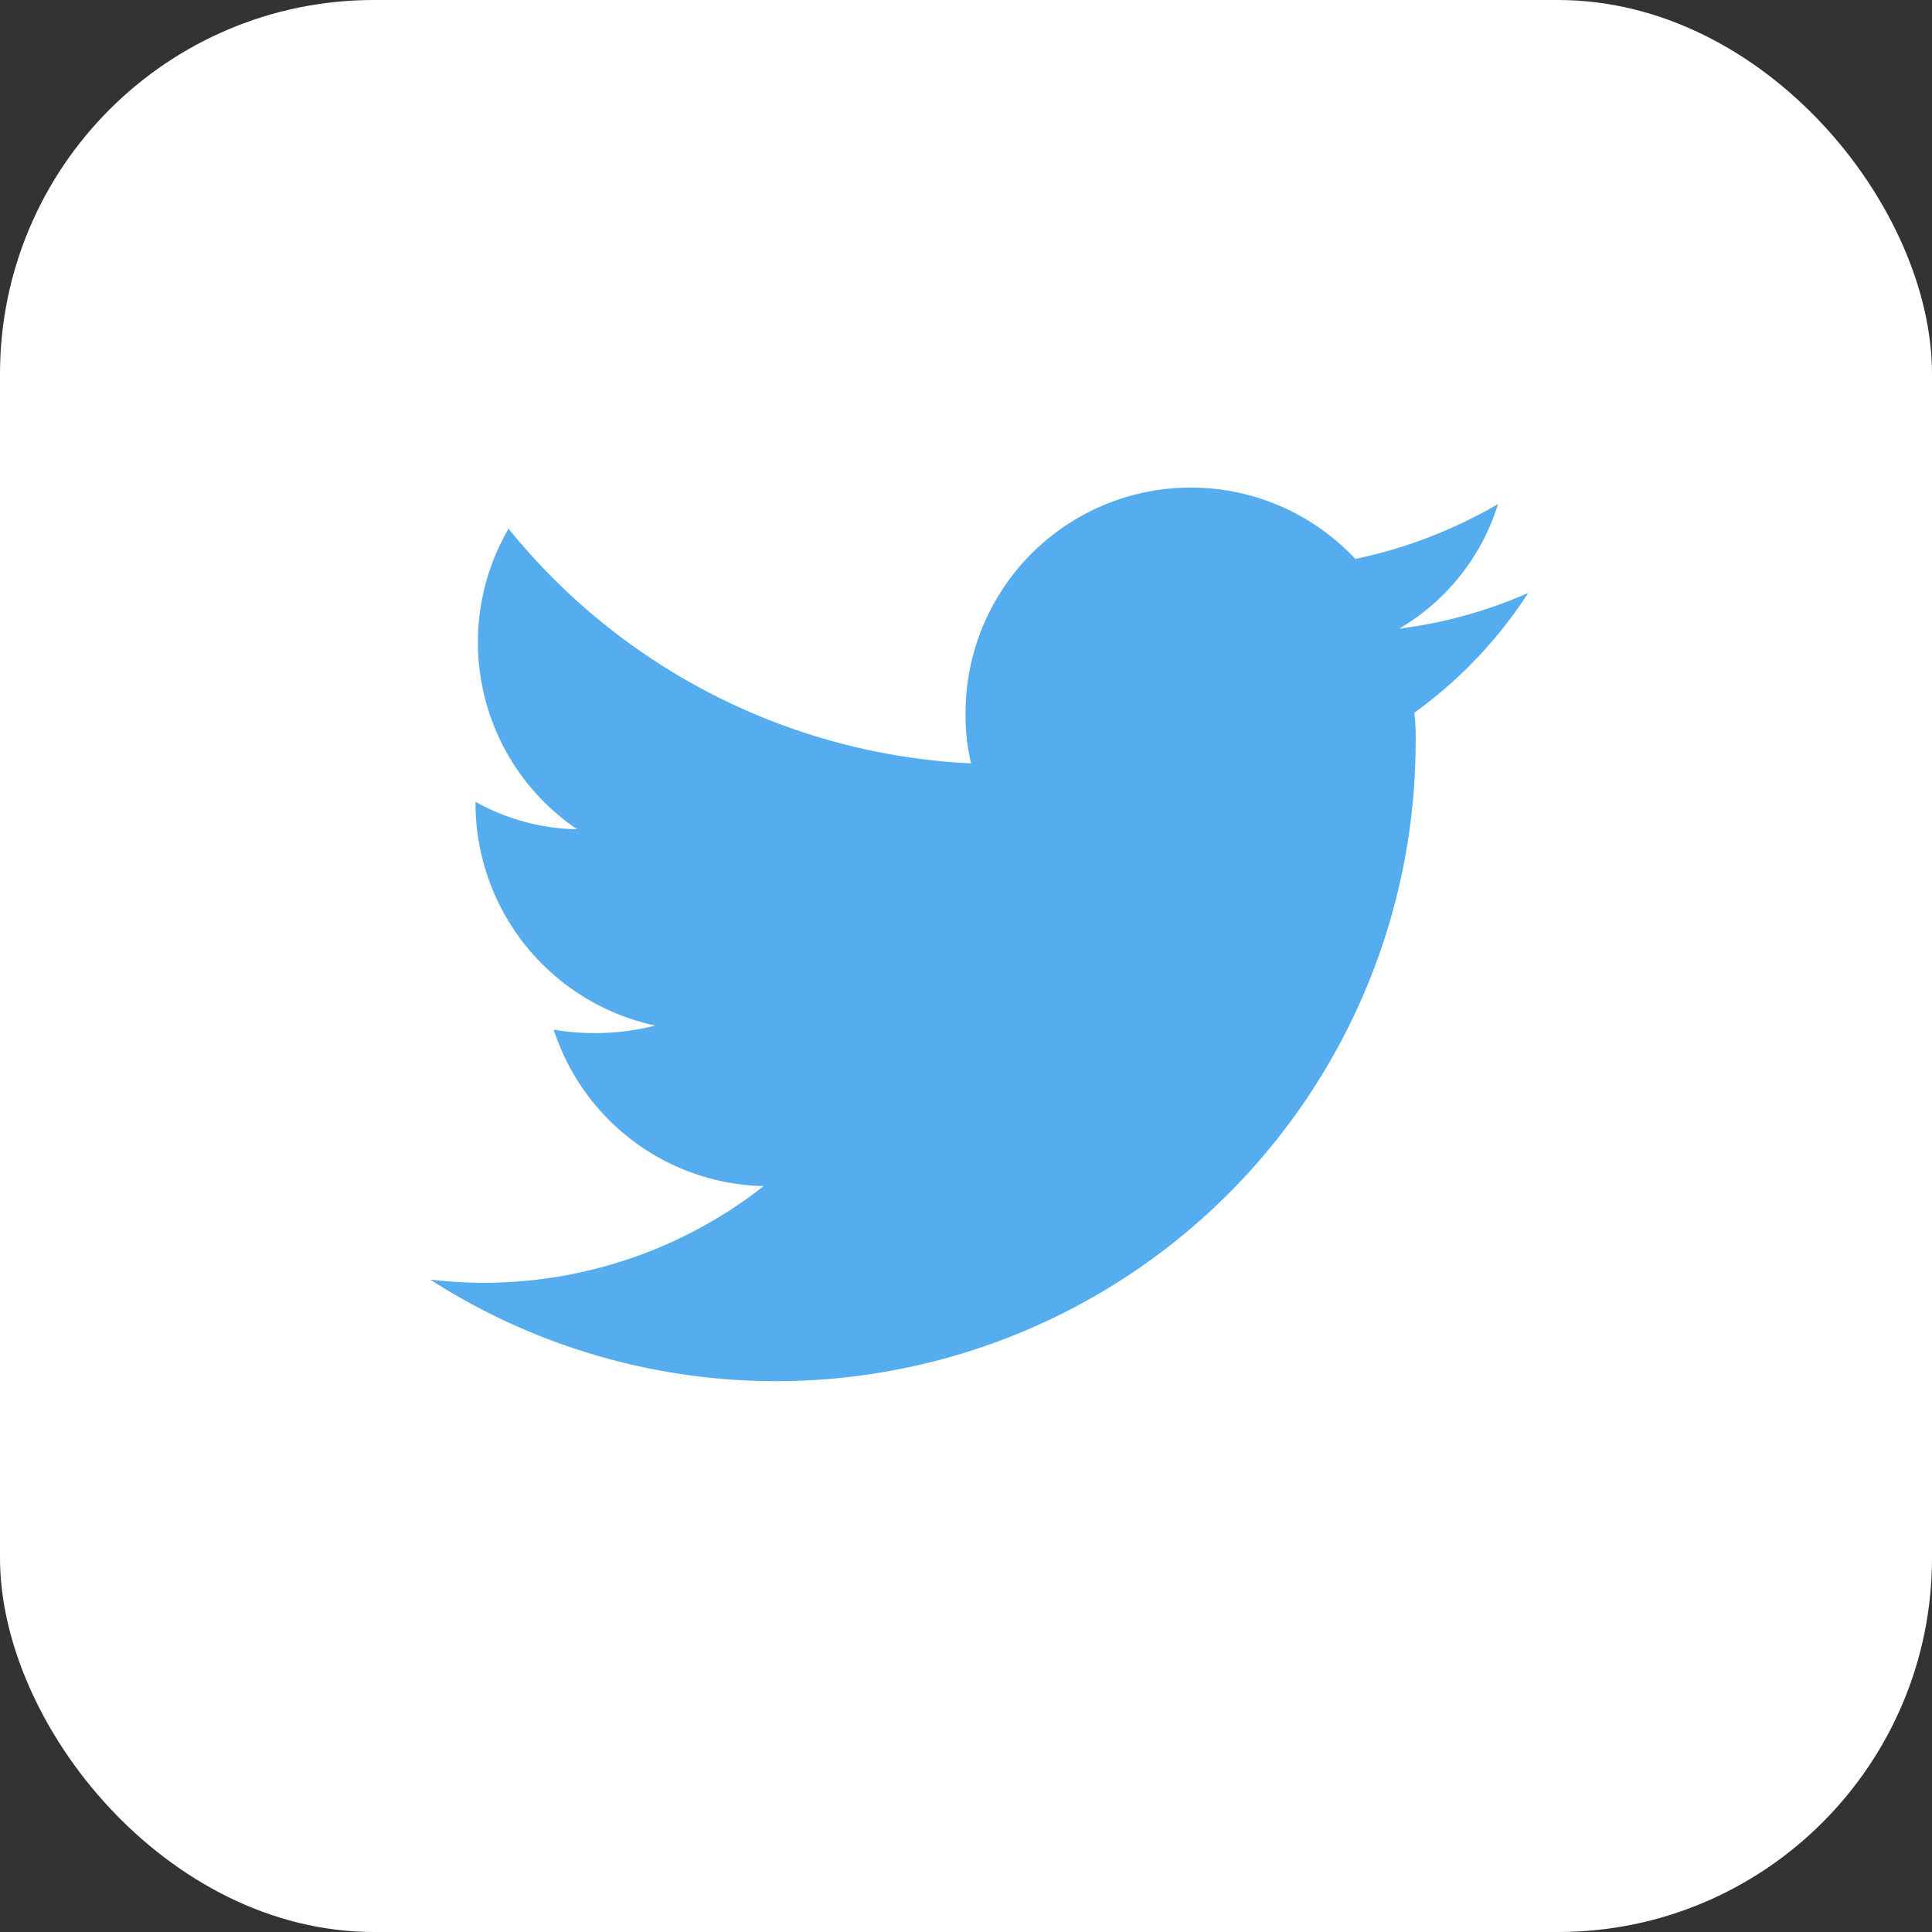
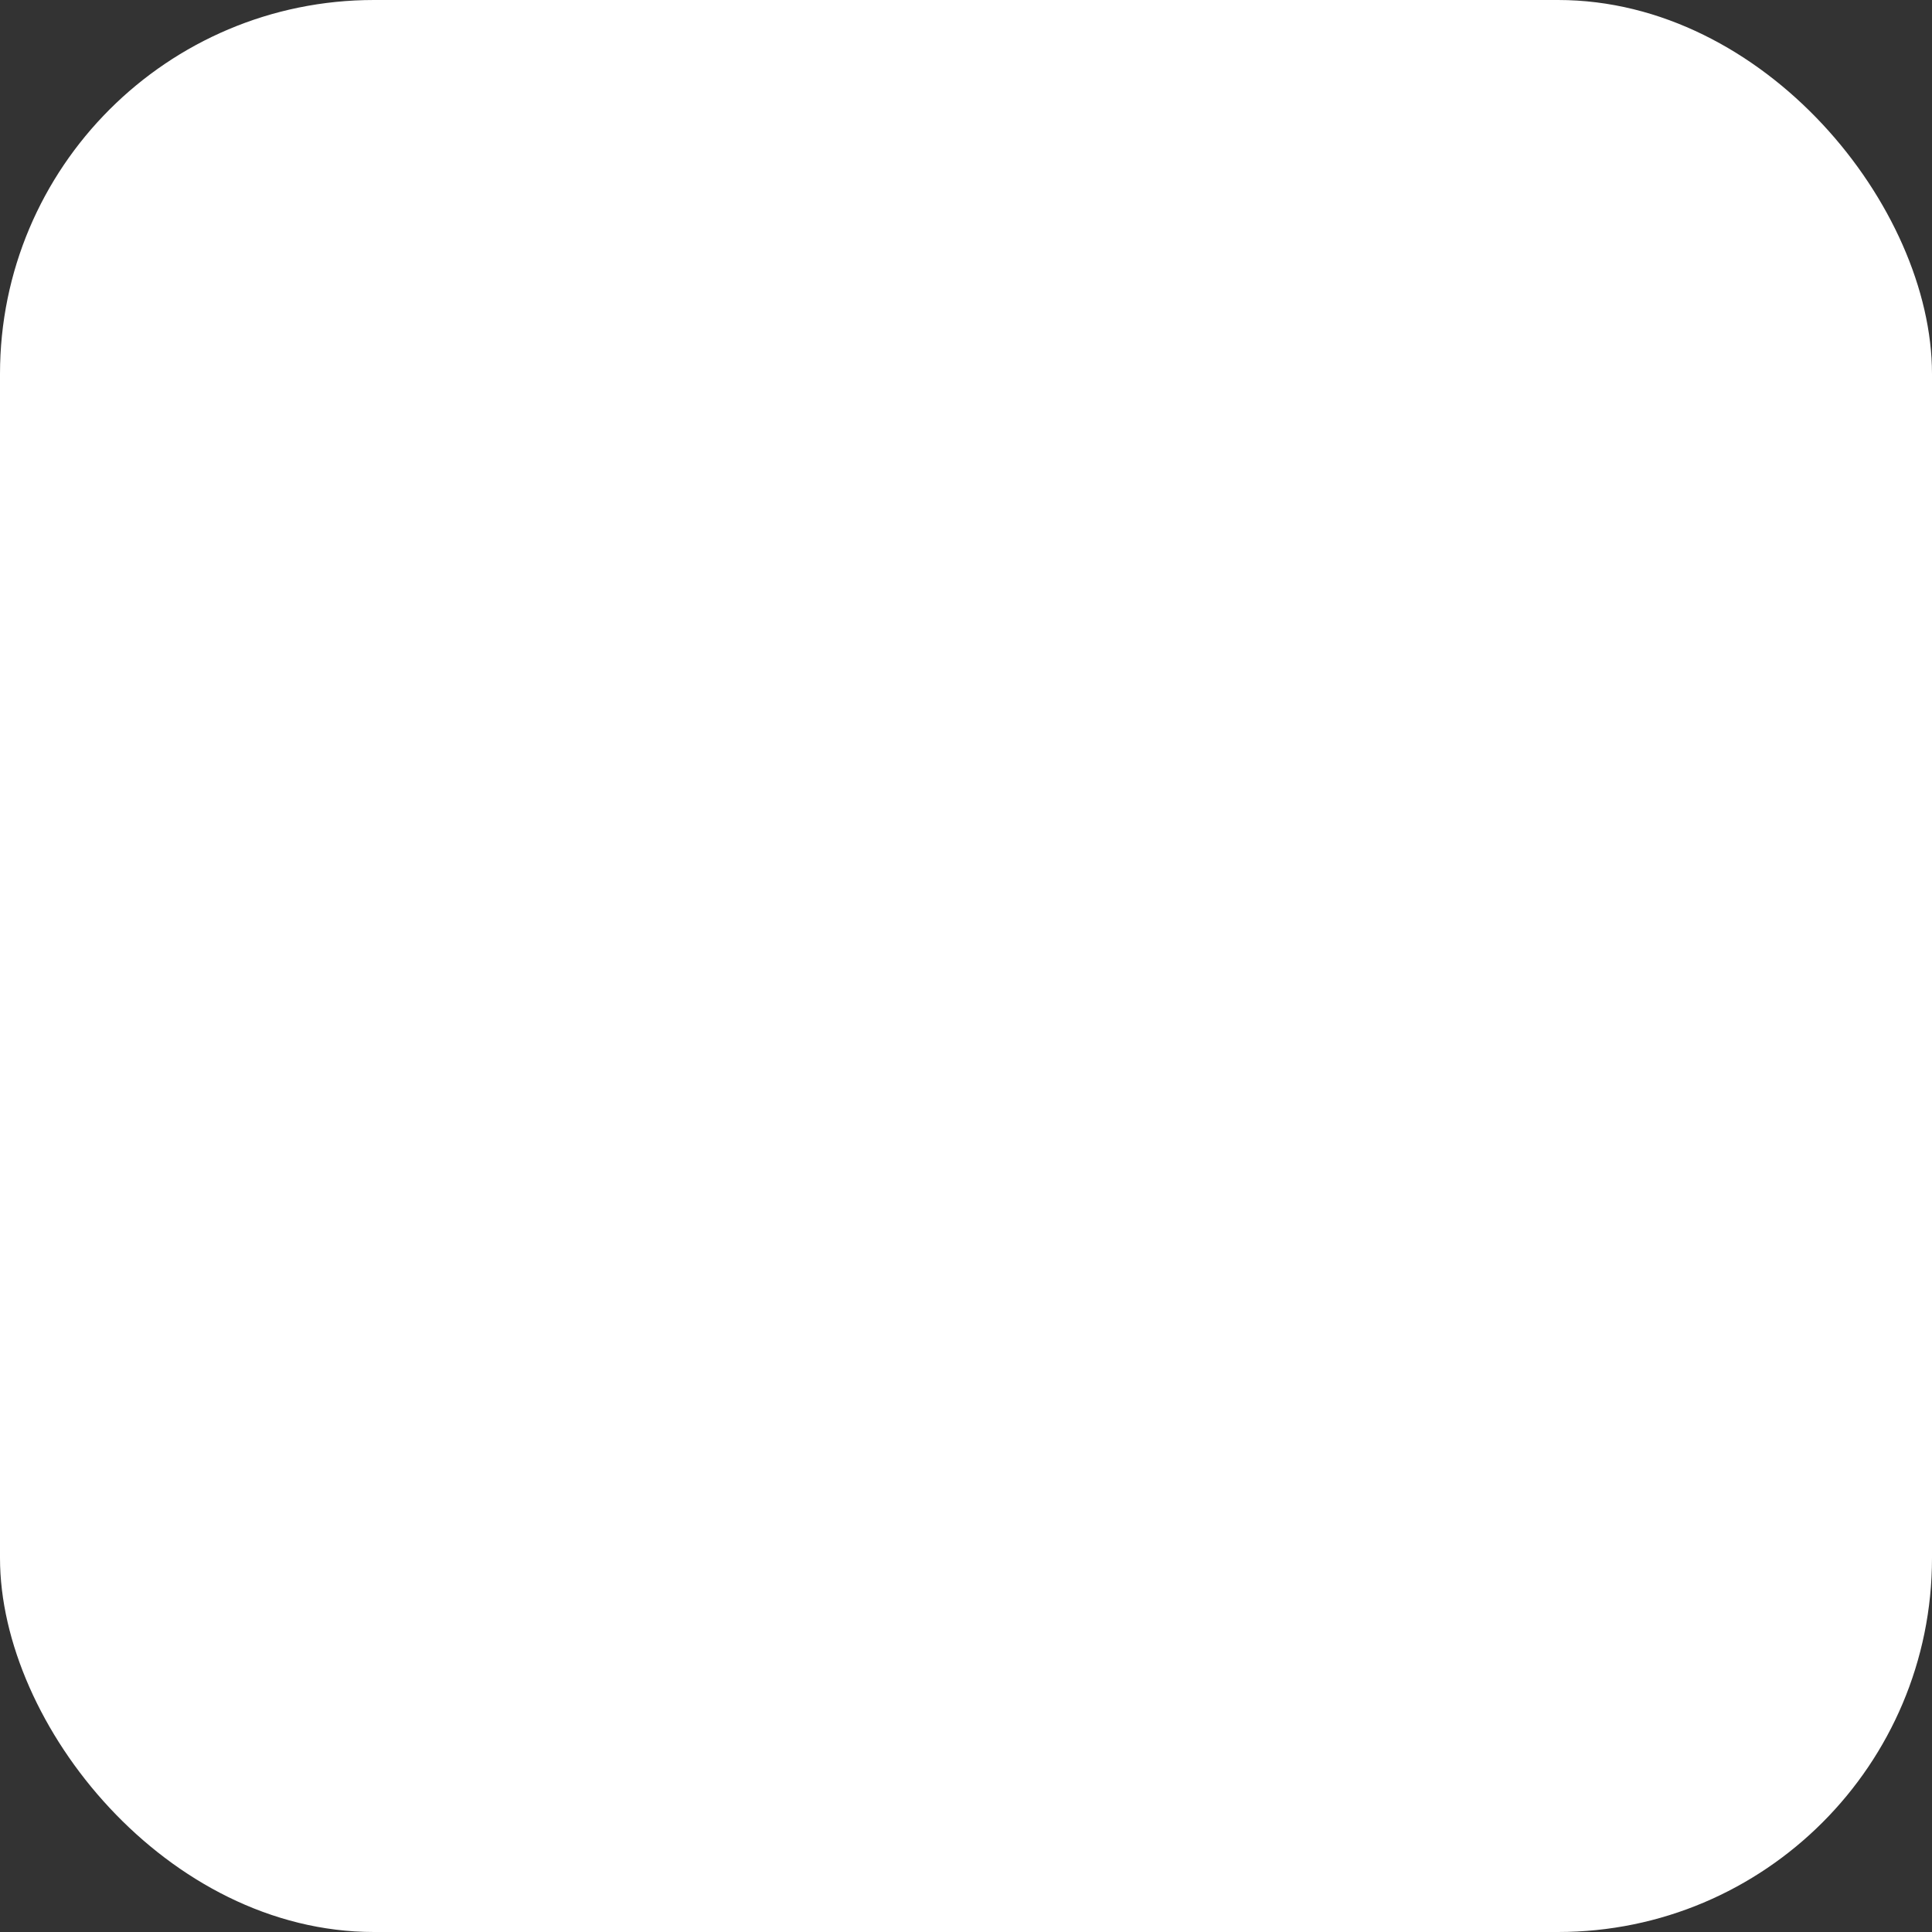
<svg xmlns="http://www.w3.org/2000/svg" width="31" height="31" viewBox="0 0 31 31">
  <rect x="0" y="0" width="31" height="31" fill="#333333" stroke="none" />
  <g id="twitter" transform="translate(0.104 0)">
    <rect id="Rectangle_979" data-name="Rectangle 979" width="31" height="31" rx="6" transform="translate(-0.104 0)" fill="#fff" />
-     <path id="_x30_4.Twitter" d="M27.517,19.2a7.409,7.409,0,0,1-2.07.573,3.523,3.523,0,0,0,1.586-2,7.606,7.606,0,0,1-2.29.881,3.615,3.615,0,0,0-6.254,2.466,3.3,3.3,0,0,0,.088.815,10.166,10.166,0,0,1-7.421-3.766,3.624,3.624,0,0,0,1.1,4.823,3.468,3.468,0,0,1-1.63-.44,3.65,3.65,0,0,0,2.885,3.59,3.964,3.964,0,0,1-1.63.066,3.626,3.626,0,0,0,3.369,2.51,7.276,7.276,0,0,1-5.351,1.5,10.263,10.263,0,0,0,15.812-8.633,3.252,3.252,0,0,0-.022-.462A7.168,7.168,0,0,0,27.517,19.2Z" transform="translate(-3.1 -9.686)" fill="#55acee" />
  </g>
</svg>